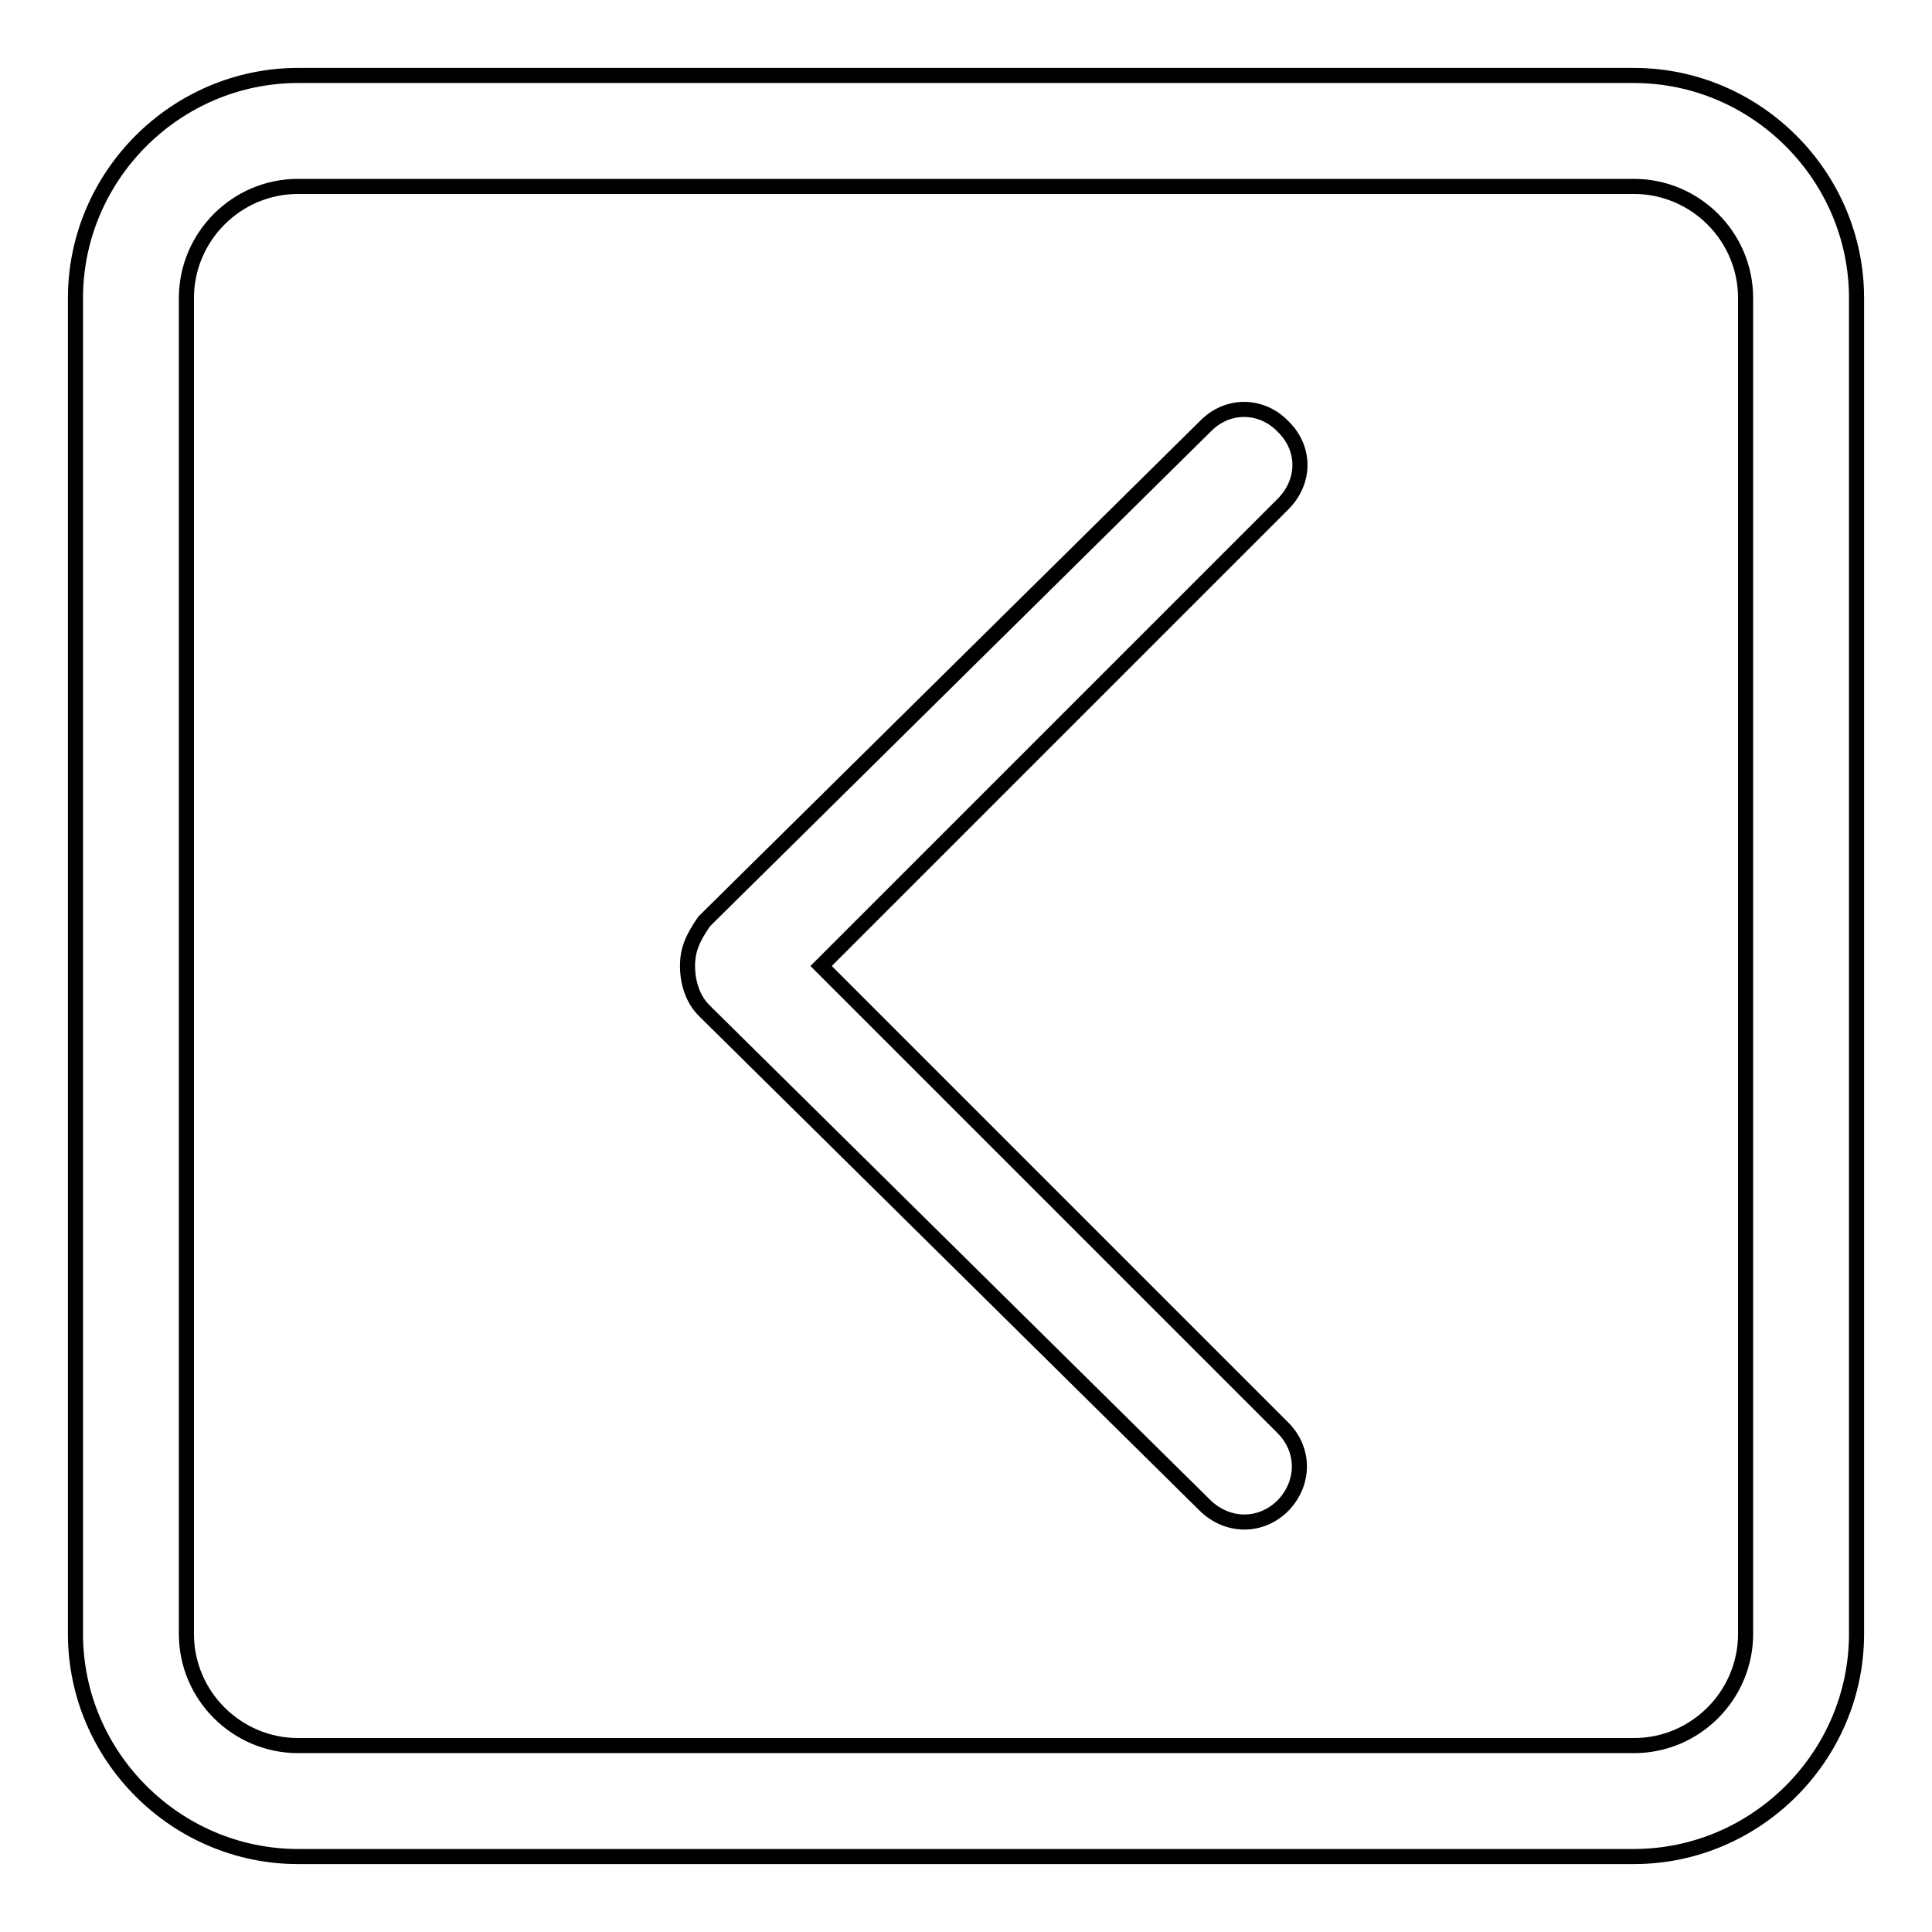
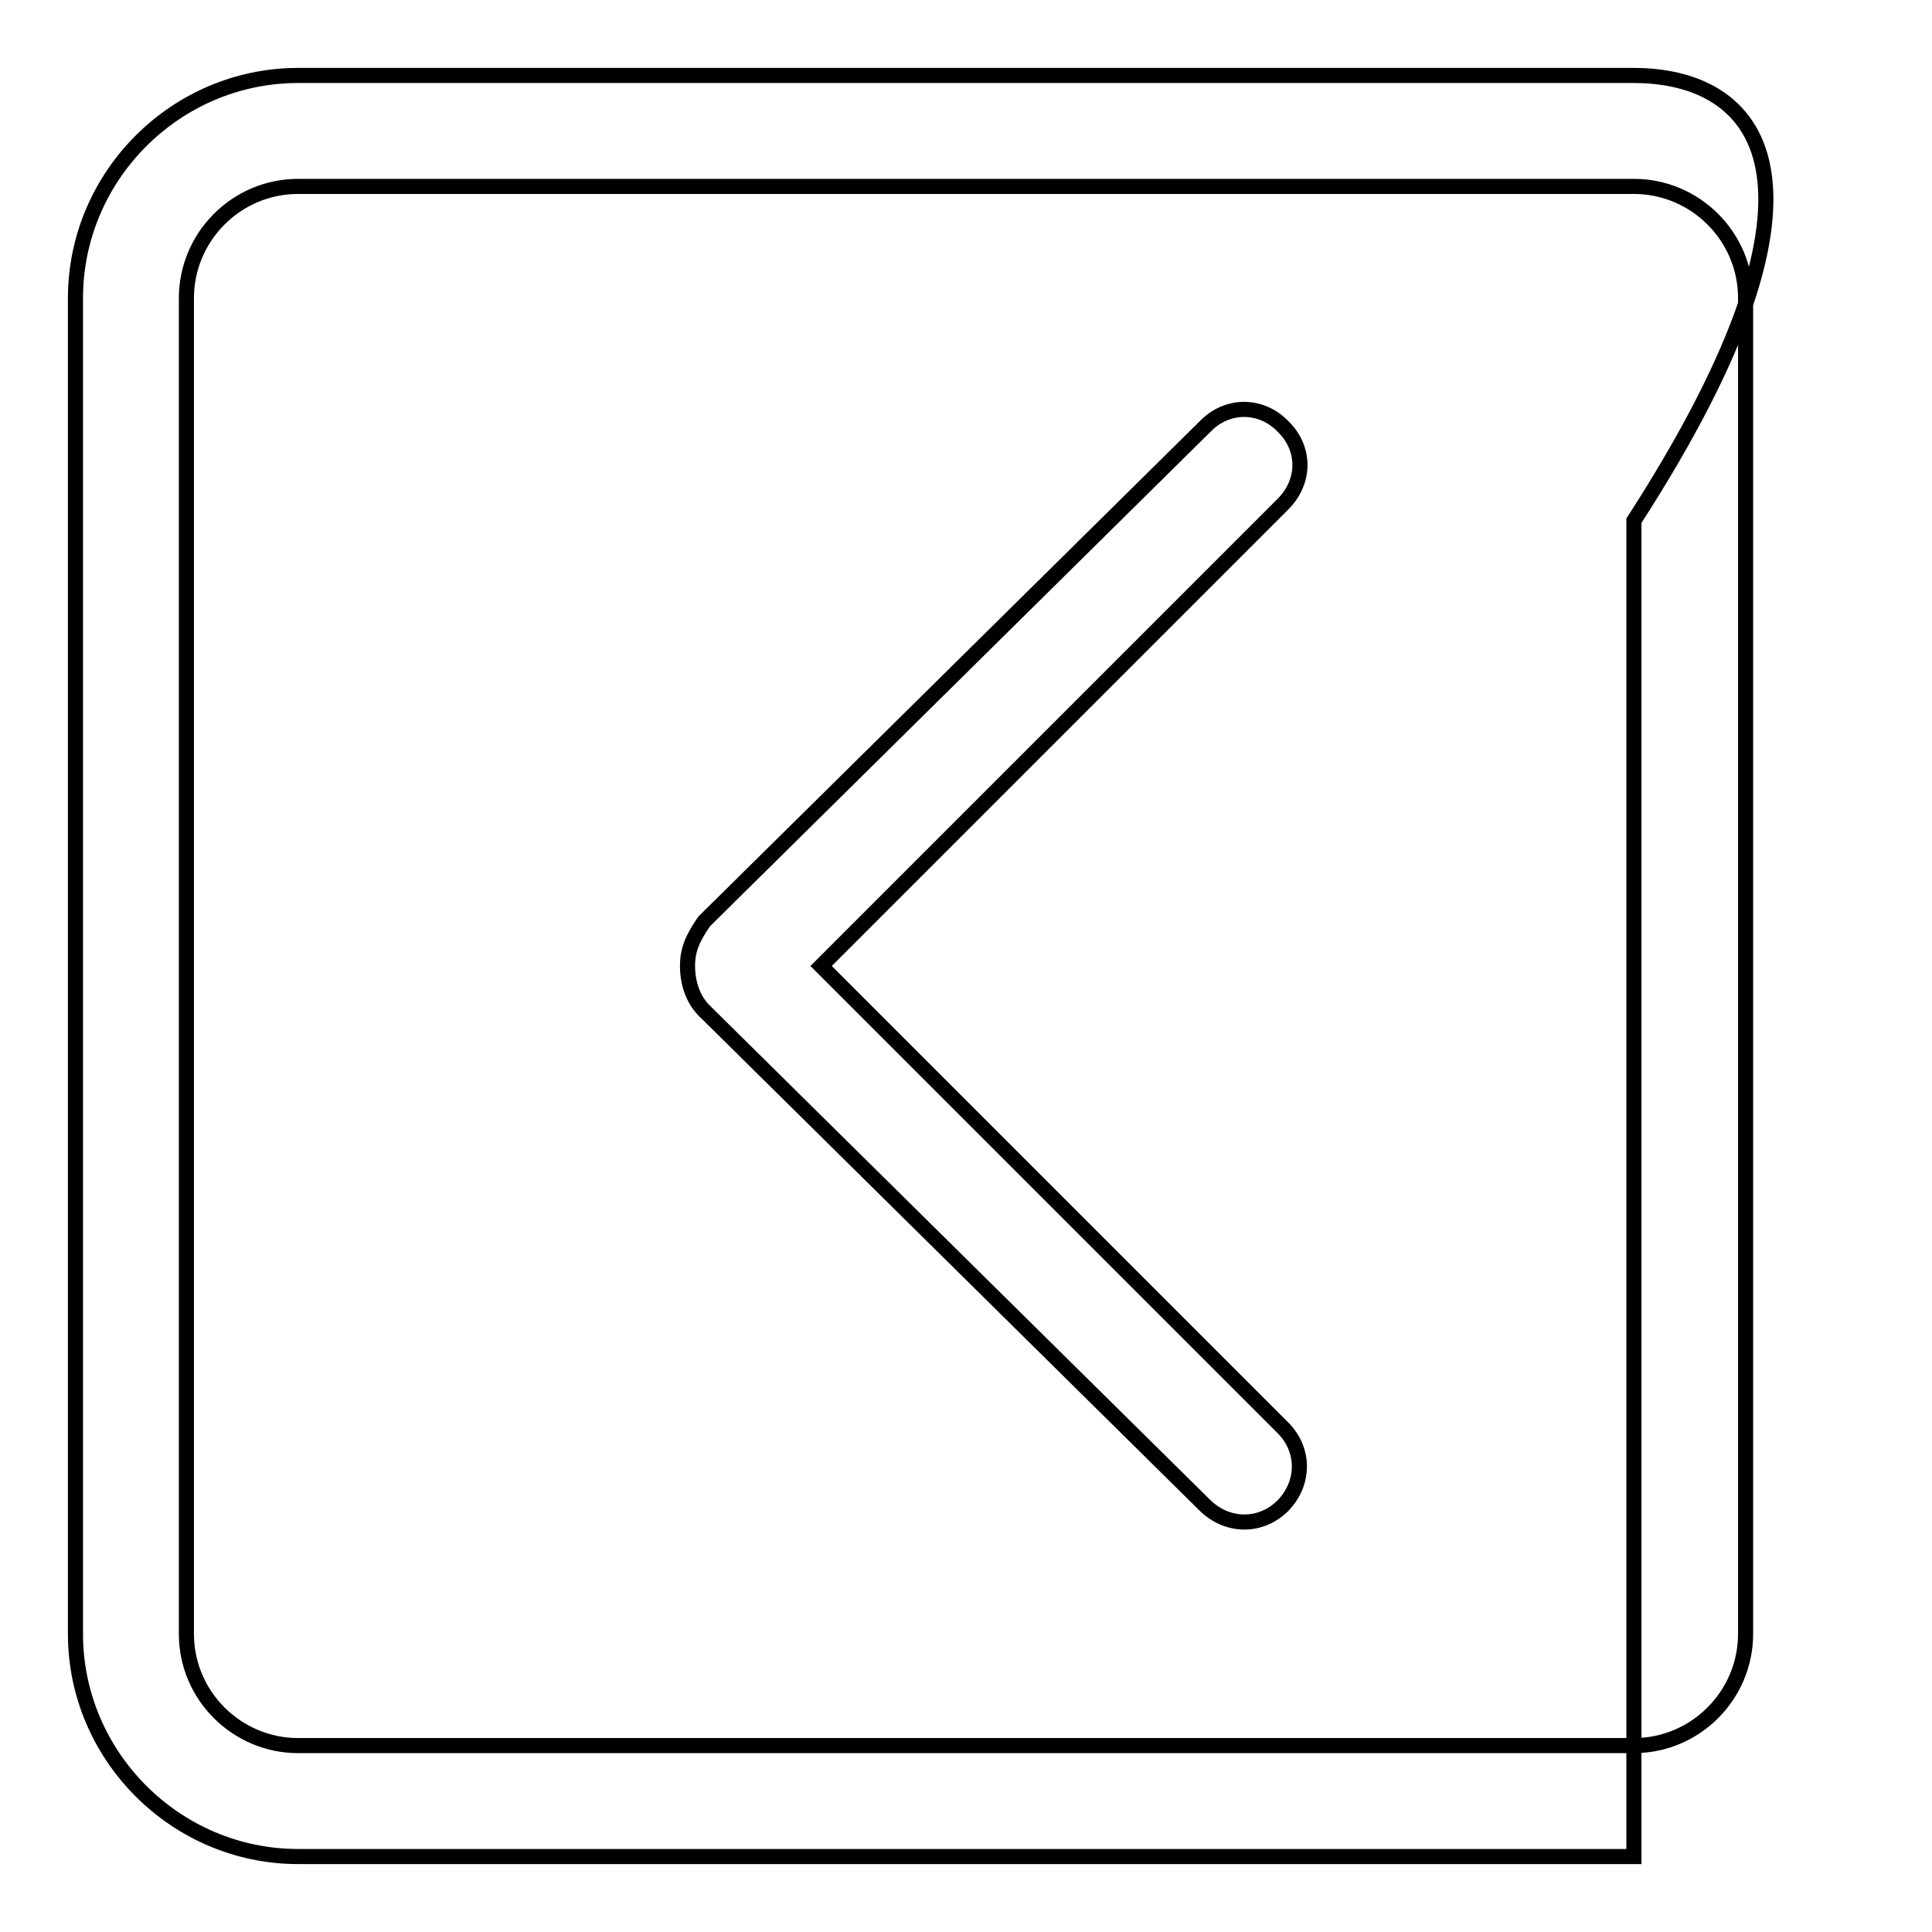
<svg xmlns="http://www.w3.org/2000/svg" version="1.1" x="0px" y="0px" viewBox="0 0 256 256" enable-background="new 0 0 256 256" xml:space="preserve">
  <g>
-     <path stroke-width="2" fill-opacity="0" stroke="#000000" d="M216.5,10h-177C23.3,10,10,23.3,10,39.5v177c0,16.2,13.3,29.5,29.5,29.5h177c16.2,0,29.5-13.3,29.5-29.5 v-177C246,23.3,232.7,10,216.5,10z M231.3,216.5c0,8.1-6.6,14.8-14.8,14.8h-177c-8.1,0-14.8-6.6-14.8-14.8v-177 c0-8.1,6.6-14.8,14.8-14.8h177c8.1,0,14.8,6.6,14.8,14.8V216.5z M170,56.5c-2.9-3-7.4-3-10.3,0l-66.4,65.6 c-1.5,2.2-2.2,3.7-2.2,5.9c0,2.2,0.7,4.4,2.2,5.9l66.4,65.6c3,2.9,7.4,2.9,10.3,0c2.9-3,2.9-7.4,0-10.3L108.8,128L170,66.8 C173,63.8,173,59.4,170,56.5L170,56.5z" />
+     <path stroke-width="2" fill-opacity="0" stroke="#000000" d="M216.5,10h-177C23.3,10,10,23.3,10,39.5v177c0,16.2,13.3,29.5,29.5,29.5h177v-177C246,23.3,232.7,10,216.5,10z M231.3,216.5c0,8.1-6.6,14.8-14.8,14.8h-177c-8.1,0-14.8-6.6-14.8-14.8v-177 c0-8.1,6.6-14.8,14.8-14.8h177c8.1,0,14.8,6.6,14.8,14.8V216.5z M170,56.5c-2.9-3-7.4-3-10.3,0l-66.4,65.6 c-1.5,2.2-2.2,3.7-2.2,5.9c0,2.2,0.7,4.4,2.2,5.9l66.4,65.6c3,2.9,7.4,2.9,10.3,0c2.9-3,2.9-7.4,0-10.3L108.8,128L170,66.8 C173,63.8,173,59.4,170,56.5L170,56.5z" />
  </g>
</svg>